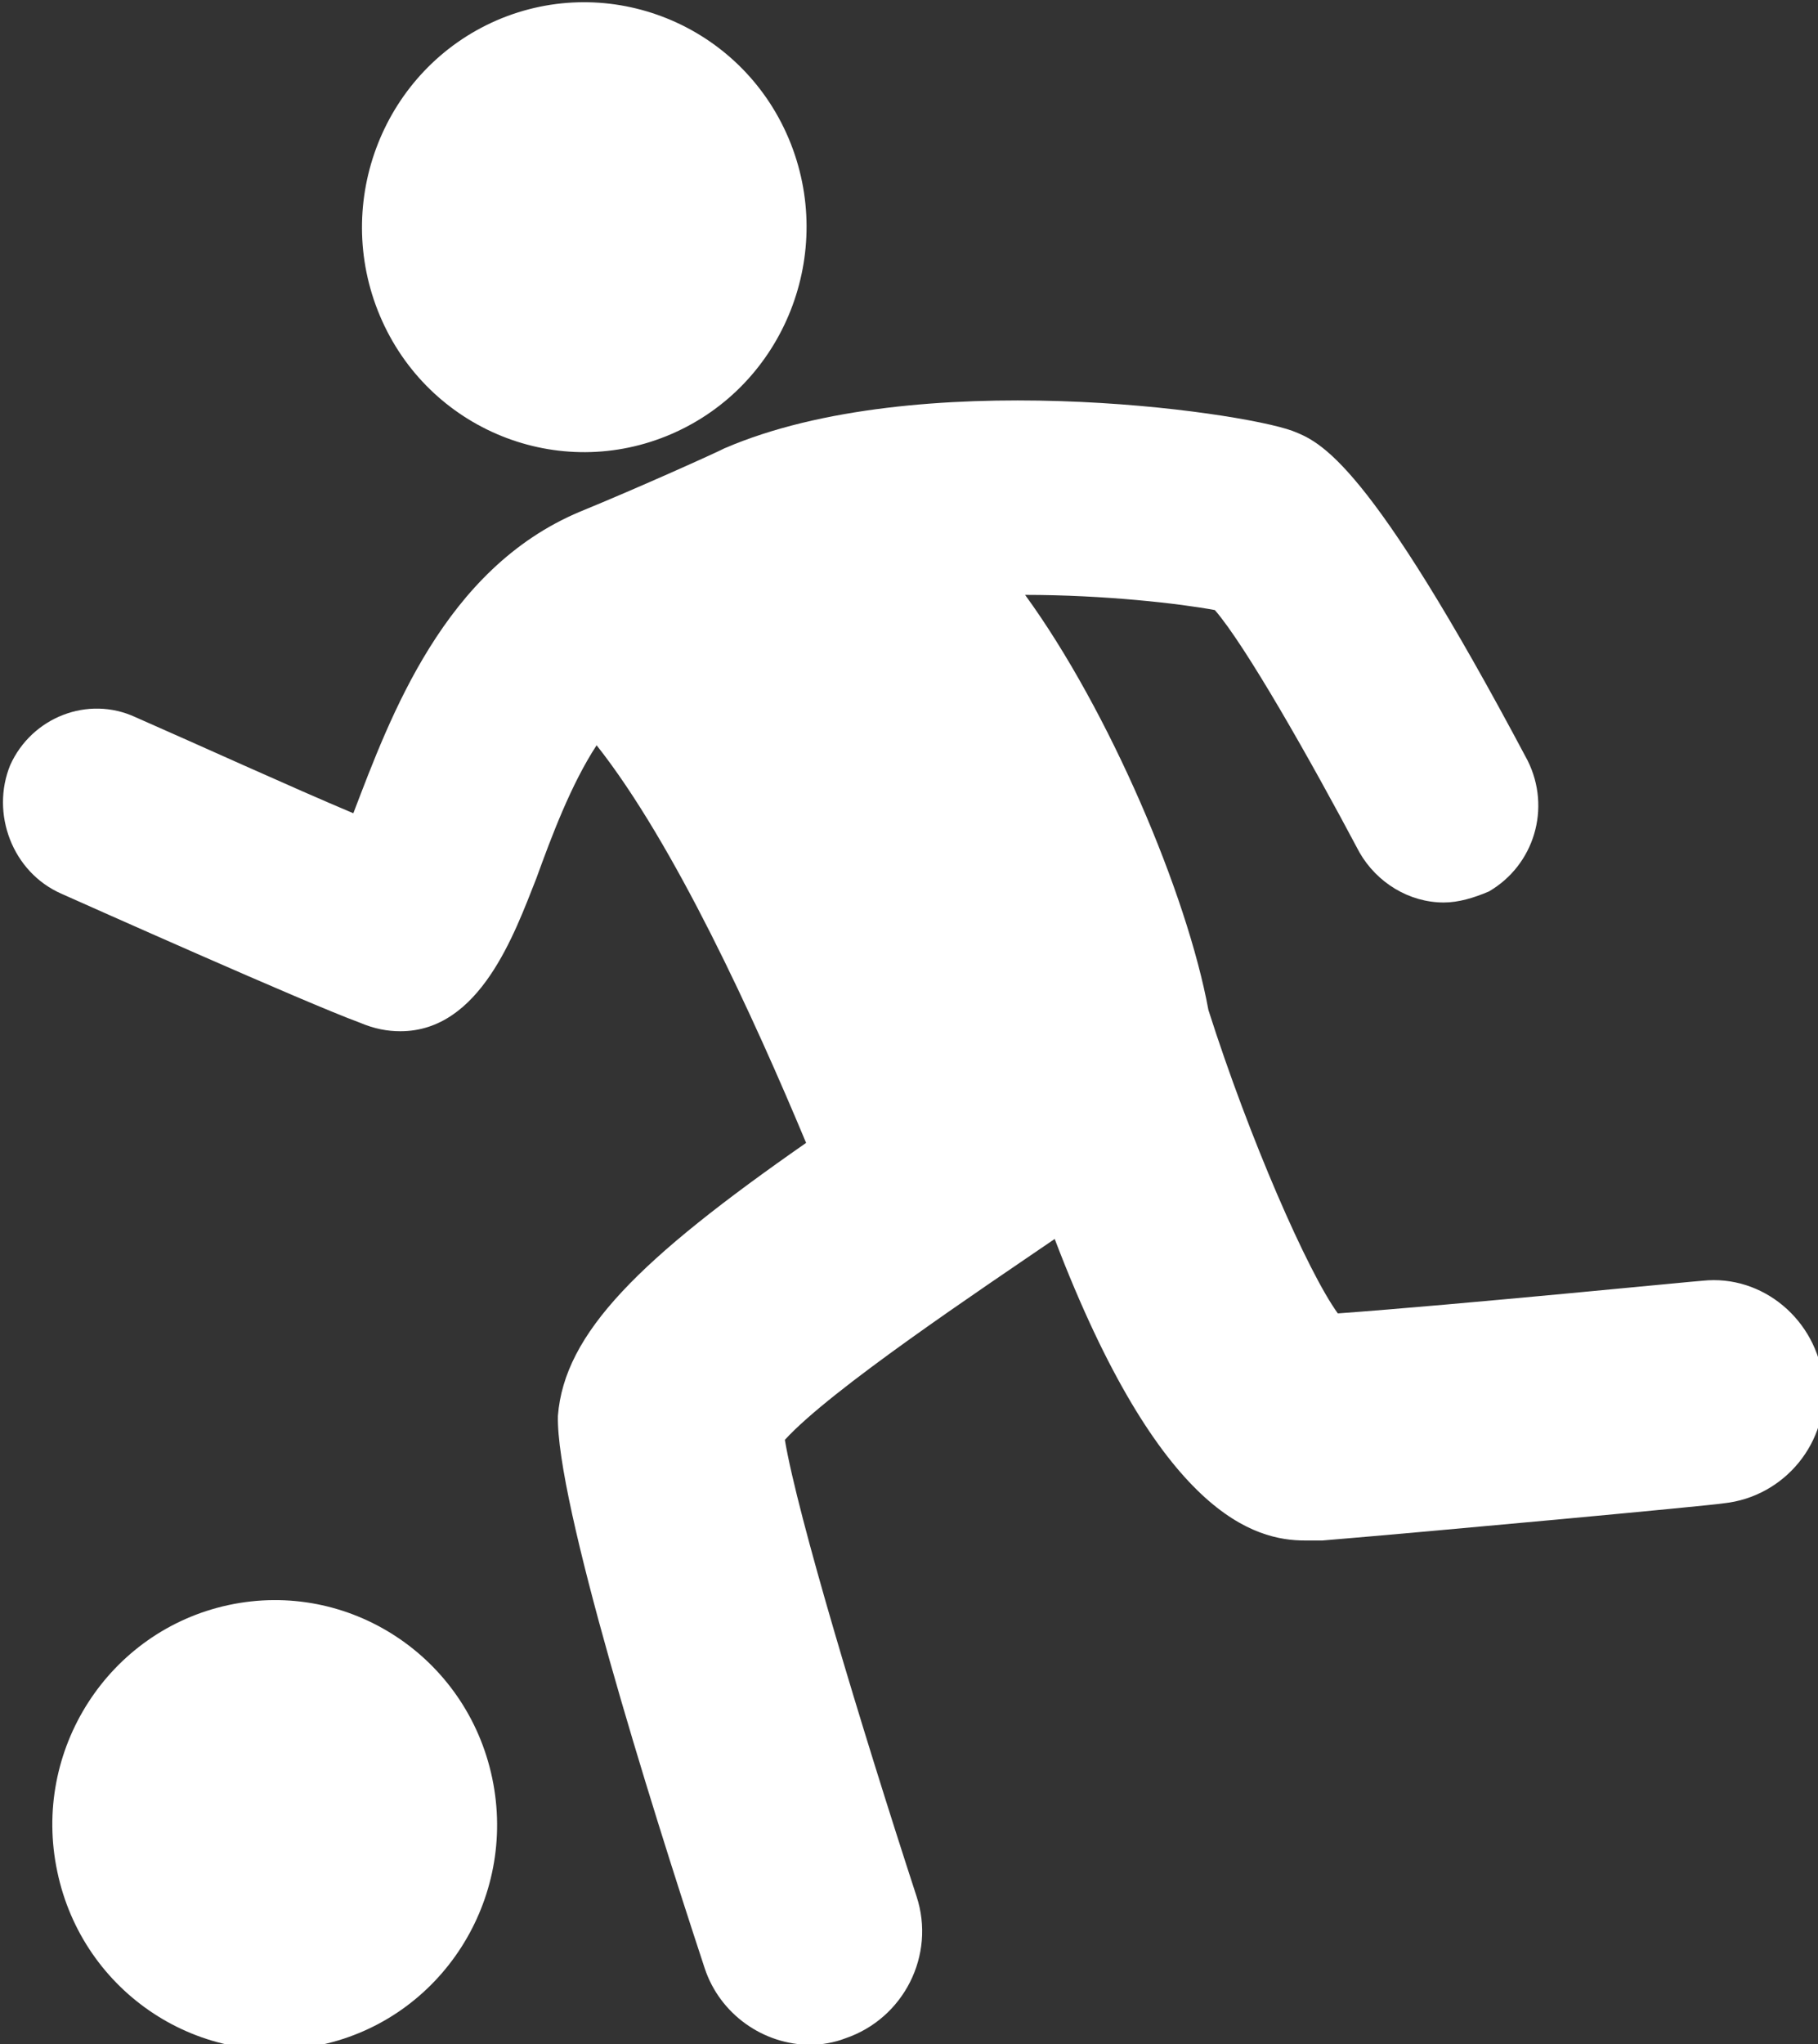
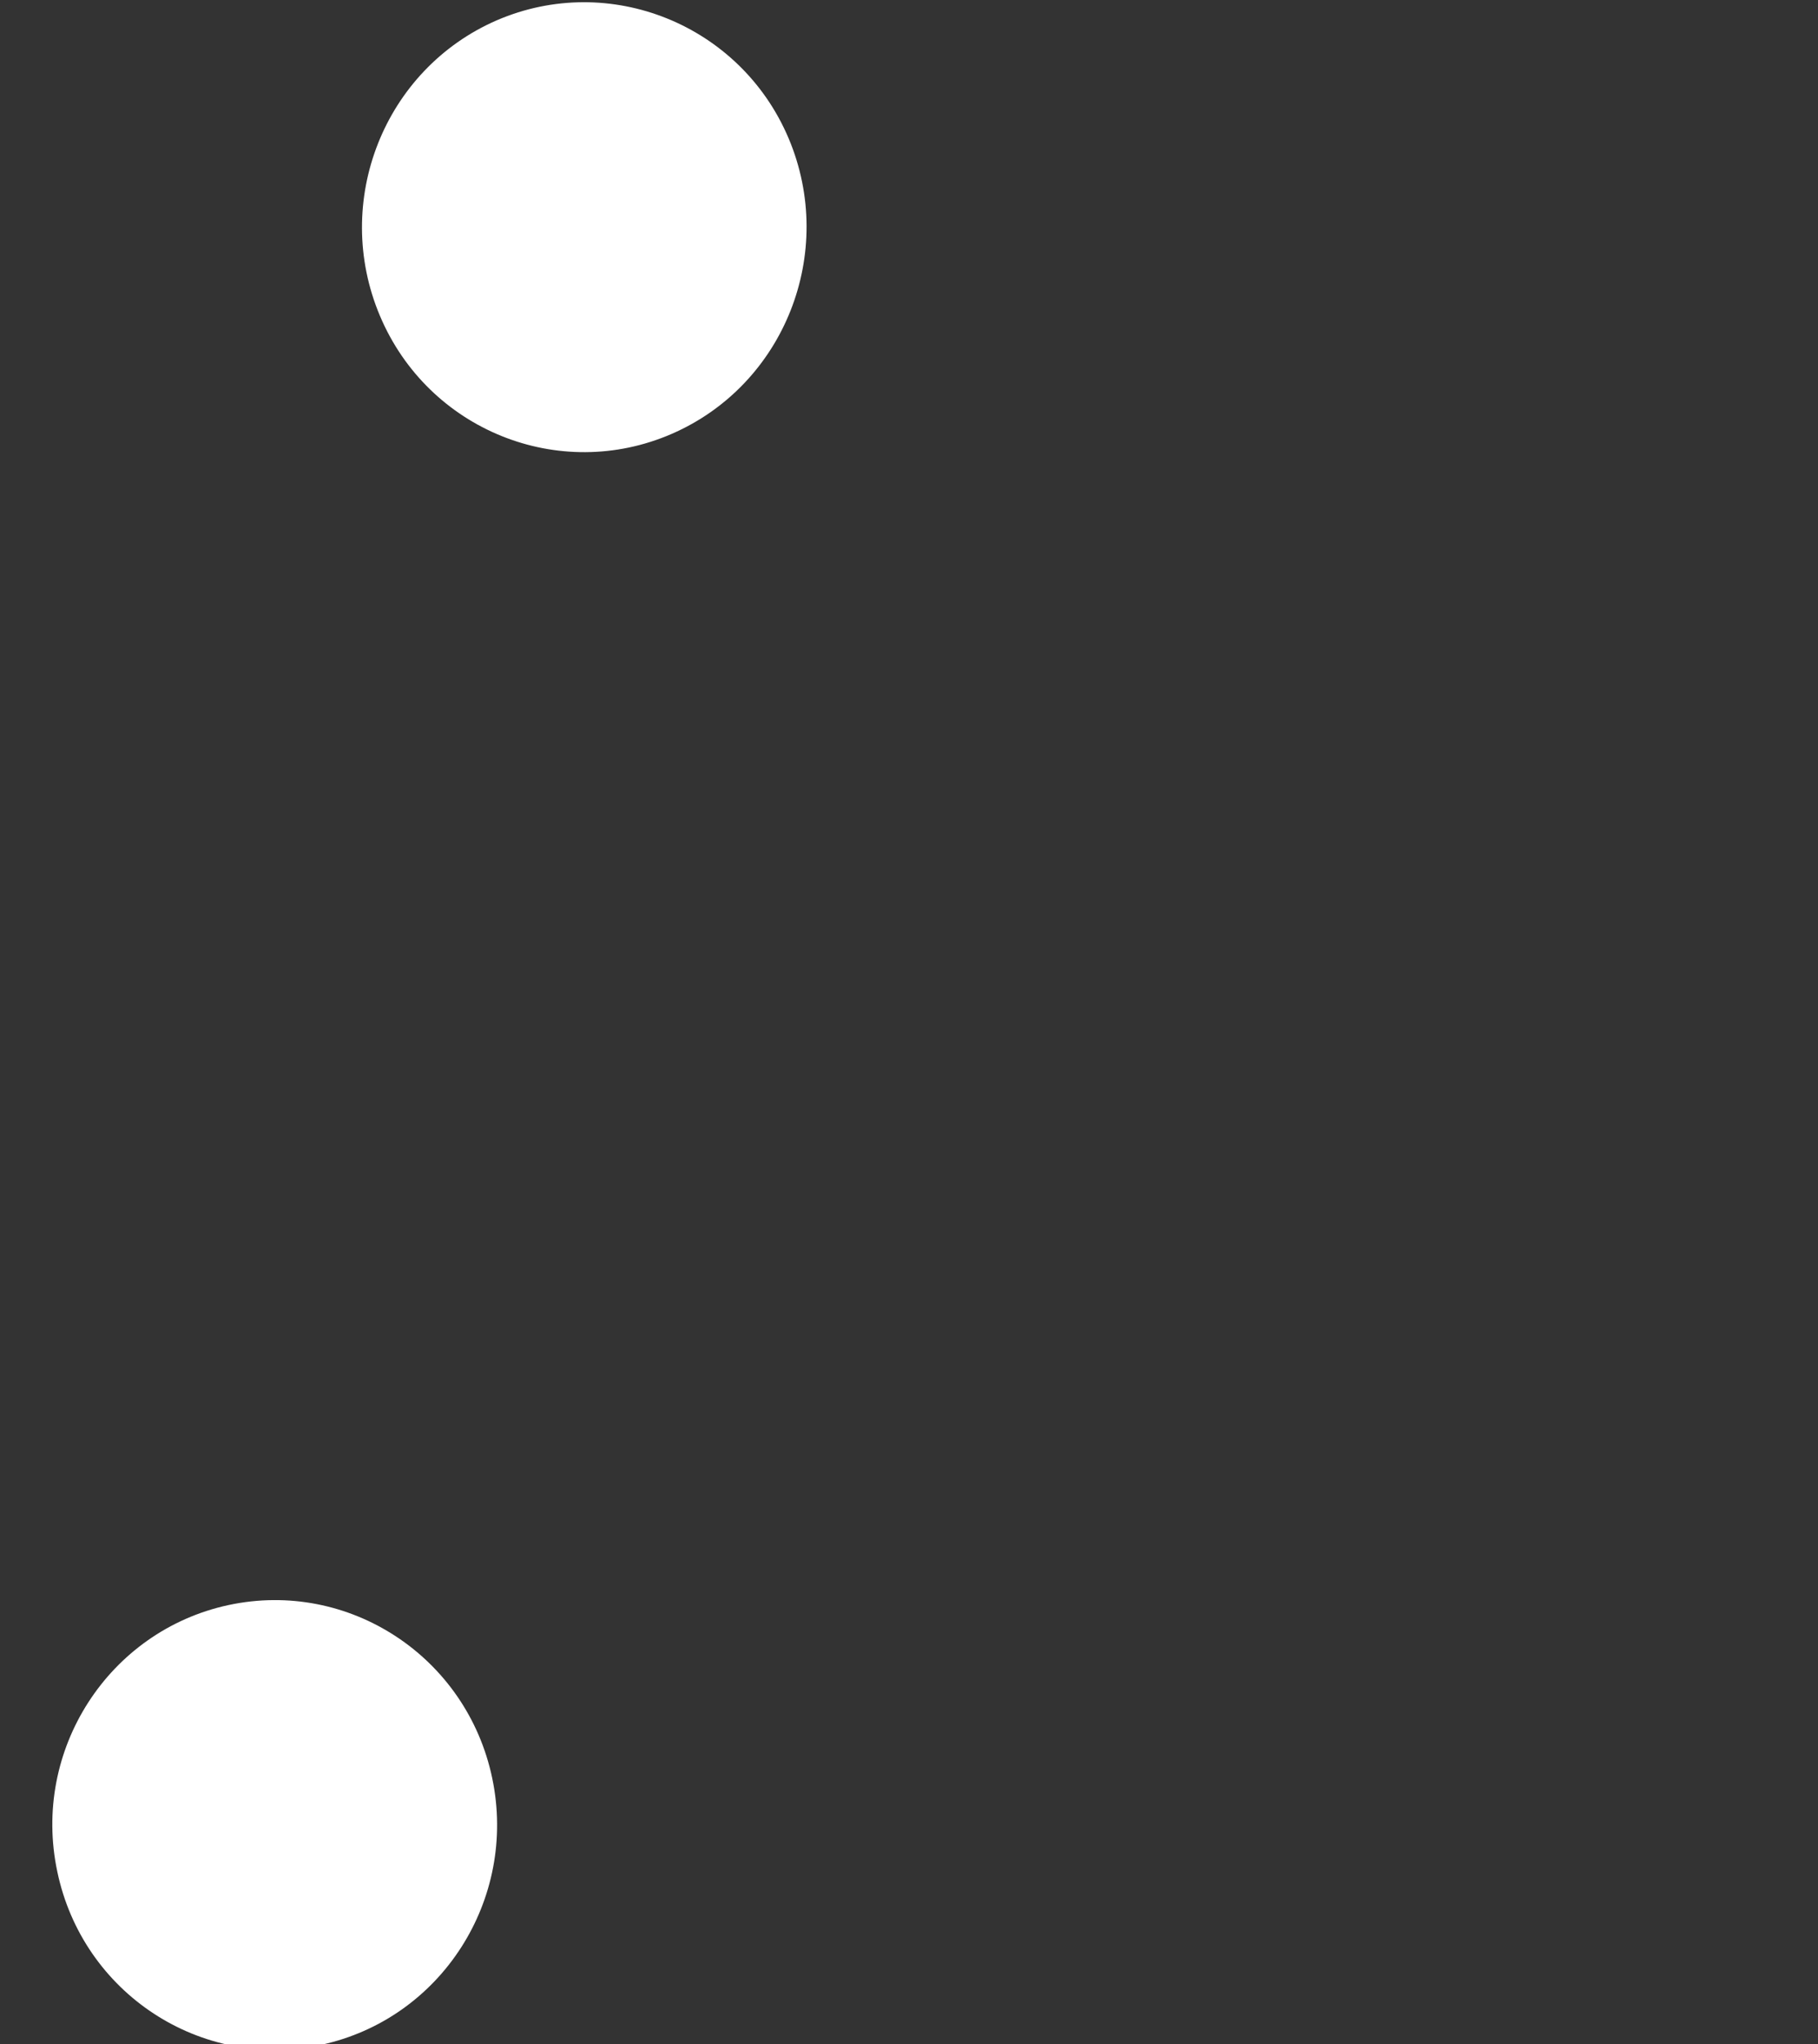
<svg xmlns="http://www.w3.org/2000/svg" xmlns:ns1="http://www.inkscape.org/namespaces/inkscape" xmlns:ns2="http://sodipodi.sourceforge.net/DTD/sodipodi-0.dtd" width="12.694mm" height="14.265mm" viewBox="0 0 12.694 14.265" version="1.1" id="svg5" xml:space="preserve" ns1:export-filename="selectedTree.svg" ns1:export-xdpi="96" ns1:export-ydpi="96">
  <rect x="0" y="0" width="12.694" height="14.265" fill="#333333" stroke="none" />
  <ns2:namedview id="namedview7" pagecolor="#ffffff" bordercolor="#000000" borderopacity="0.25" ns1:showpageshadow="2" ns1:pageopacity="0.0" ns1:pagecheckerboard="0" ns1:deskcolor="#d1d1d1" ns1:document-units="mm" showgrid="false" />
  <defs id="defs2" />
  <g ns1:label="Layer 1" ns1:groupmode="layer" id="layer1" transform="translate(-125.16,-63.793)">
    <g id="g477" transform="matrix(0.265,0,0,0.265,112.008,53.65)">
-       <path class="st2" d="m 49.9,58.42 c 0.57,-1.26 2.05,-1.84 3.3,-1.26 1.71,0.75 4.1,1.84 5.74,2.53 0.97,-2.53 2.39,-6.44 5.97,-7.94 1.54,-0.63 3.58,-1.55 3.81,-1.67 5.06,-2.18 13.53,-0.98 14.96,-0.46 0.74,0.29 1.99,0.75 6.2,8.68 0.63,1.26 0.17,2.76 -1.02,3.45 -0.4,0.17 -0.8,0.29 -1.19,0.29 -0.91,0 -1.76,-0.52 -2.22,-1.32 -1.31,-2.47 -3.01,-5.46 -3.81,-6.38 -0.91,-0.17 -2.9,-0.4 -5,-0.4 2.22,3.05 4.27,7.88 4.83,10.93 1.08,3.39 2.62,6.9 3.41,7.99 3.18,-0.23 9.5,-0.86 9.61,-0.86 1.59,-0.17 3.01,1.04 3.18,2.64 0.17,1.61 -1.02,3.05 -2.62,3.22 -0.34,0.06 -7.79,0.75 -10.58,0.98 h -0.45 c -1.31,0 -3.81,-0.63 -6.6,-7.94 -1.93,1.32 -5.91,3.97 -7.11,5.29 0.34,2.01 1.99,7.48 3.47,12.02 0.51,1.55 -0.34,3.22 -1.88,3.74 -0.28,0.11 -0.63,0.17 -0.91,0.17 -1.25,0 -2.39,-0.81 -2.79,-2.01 C 66.72,85.62 64.28,77.8 64.33,75.56 64.5,73.37 66.49,71.42 70.87,68.37 69.5,65.09 67.4,60.49 65.35,57.9 c -0.68,1.04 -1.19,2.41 -1.59,3.51 -0.57,1.44 -1.48,4.02 -3.58,4.02 -0.34,0 -0.68,-0.06 -1.08,-0.23 -1.42,-0.52 -7.22,-3.11 -7.85,-3.39 -1.3,-0.57 -1.87,-2.12 -1.35,-3.39 z" id="path471" />
      <path class="st2" d="m 62.72,38.81 c -2.97,1.29 -4.35,4.77 -3.08,7.78 1.27,3.01 4.72,4.4 7.69,3.11 2.97,-1.29 4.35,-4.77 3.08,-7.78 -1.27,-3 -4.72,-4.39 -7.69,-3.11" id="path473" />
      <path class="st2" d="m 55.65,80.54 c -3.16,0.68 -5.19,3.82 -4.51,7.02 0.67,3.2 3.78,5.24 6.95,4.56 3.16,-0.68 5.18,-3.82 4.51,-7.02 -0.67,-3.2 -3.78,-5.24 -6.95,-4.56" id="path475" />
    </g>
  </g>
  <style type="text/css" id="style9">
	.st0{fill:#886F9A;}
	.st1{fill:#4B316B;}
	.st2{fill:#FFFFFF;}
	.st3{fill:#A5D7D6;}
	.st4{fill:#49BAB9;}
	.st5{fill:#66D9F7;}
	.st6{fill:#00BFF2;}
	.st7{fill:#EDA37E;}
	.st8{fill:#DF5F37;}
	.st9{fill:#F2AACC;}
	.st10{fill:#E964A0;}
</style>
  <style type="text/css" id="style207">
	.st0{fill:#886F9A;}
	.st1{fill:#4B316B;}
	.st2{fill:#FFFFFF;}
	.st3{fill:#A5D7D6;}
	.st4{fill:#49BAB9;}
	.st5{fill:#66D9F7;}
	.st6{fill:#00BFF2;}
	.st7{fill:#EDA37E;}
	.st8{fill:#DF5F37;}
	.st9{fill:#F2AACC;}
	.st10{fill:#E964A0;}
</style>
  <style type="text/css" id="style257">
	.st0{fill:#886F9A;}
	.st1{fill:#4B316B;}
	.st2{fill:#FFFFFF;}
	.st3{fill:#A5D7D6;}
	.st4{fill:#49BAB9;}
	.st5{fill:#66D9F7;}
	.st6{fill:#00BFF2;}
	.st7{fill:#EDA37E;}
	.st8{fill:#DF5F37;}
	.st9{fill:#F2AACC;}
	.st10{fill:#E964A0;}
</style>
  <style type="text/css" id="style274">
	.st0{fill:#886F9A;}
	.st1{fill:#4B316B;}
	.st2{fill:#FFFFFF;}
	.st3{fill:#A5D7D6;}
	.st4{fill:#49BAB9;}
	.st5{fill:#66D9F7;}
	.st6{fill:#00BFF2;}
	.st7{fill:#EDA37E;}
	.st8{fill:#DF5F37;}
	.st9{fill:#F2AACC;}
	.st10{fill:#E964A0;}
</style>
  <style type="text/css" id="style348">
	.st0{fill:#886F9A;}
	.st1{fill:#4B316B;}
	.st2{fill:#FFFFFF;}
	.st3{fill:#A5D7D6;}
	.st4{fill:#49BAB9;}
	.st5{fill:#66D9F7;}
	.st6{fill:#00BFF2;}
	.st7{fill:#EDA37E;}
	.st8{fill:#DF5F37;}
	.st9{fill:#F2AACC;}
	.st10{fill:#E964A0;}
</style>
  <style type="text/css" id="style401">
	.st0{fill:#886F9A;}
	.st1{fill:#4B316B;}
	.st2{fill:#FFFFFF;}
	.st3{fill:#A5D7D6;}
	.st4{fill:#49BAB9;}
	.st5{fill:#66D9F7;}
	.st6{fill:#00BFF2;}
	.st7{fill:#EDA37E;}
	.st8{fill:#DF5F37;}
	.st9{fill:#F2AACC;}
	.st10{fill:#E964A0;}
</style>
  <style type="text/css" id="style469">
	.st0{fill:#886F9A;}
	.st1{fill:#4B316B;}
	.st2{fill:#FFFFFF;}
	.st3{fill:#A5D7D6;}
	.st4{fill:#49BAB9;}
	.st5{fill:#66D9F7;}
	.st6{fill:#00BFF2;}
	.st7{fill:#EDA37E;}
	.st8{fill:#DF5F37;}
	.st9{fill:#F2AACC;}
	.st10{fill:#E964A0;}
</style>
</svg>